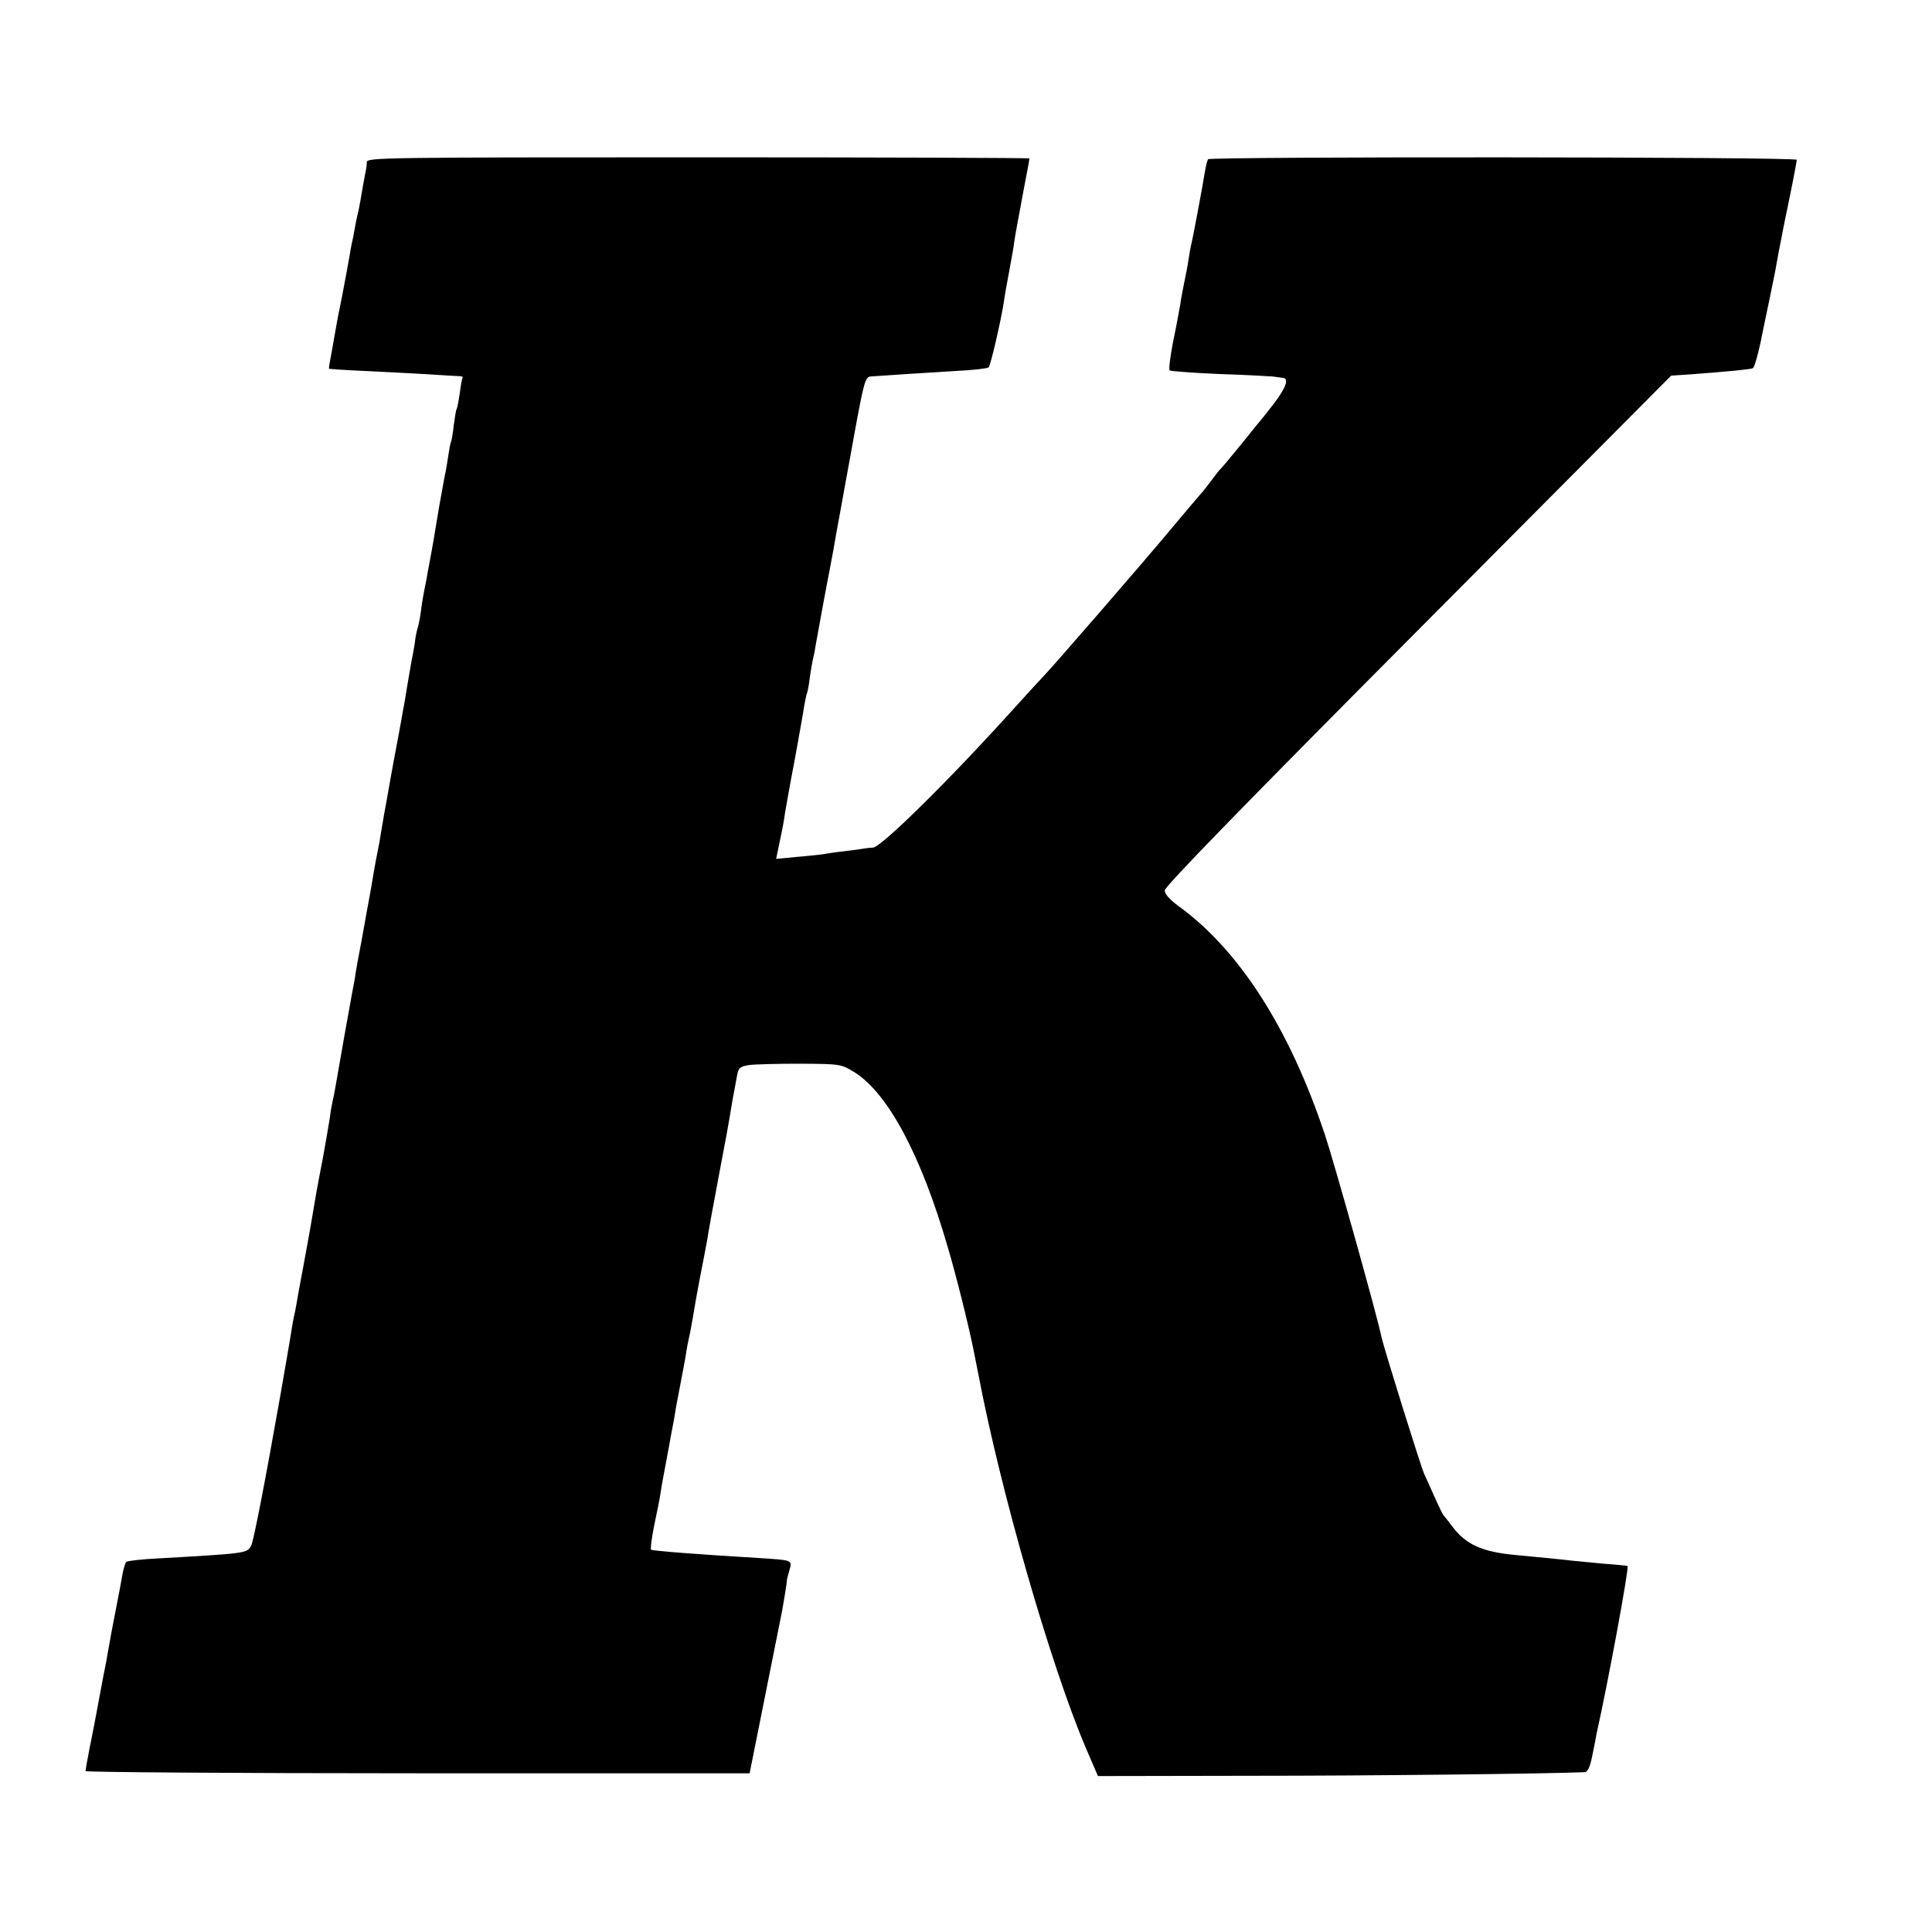
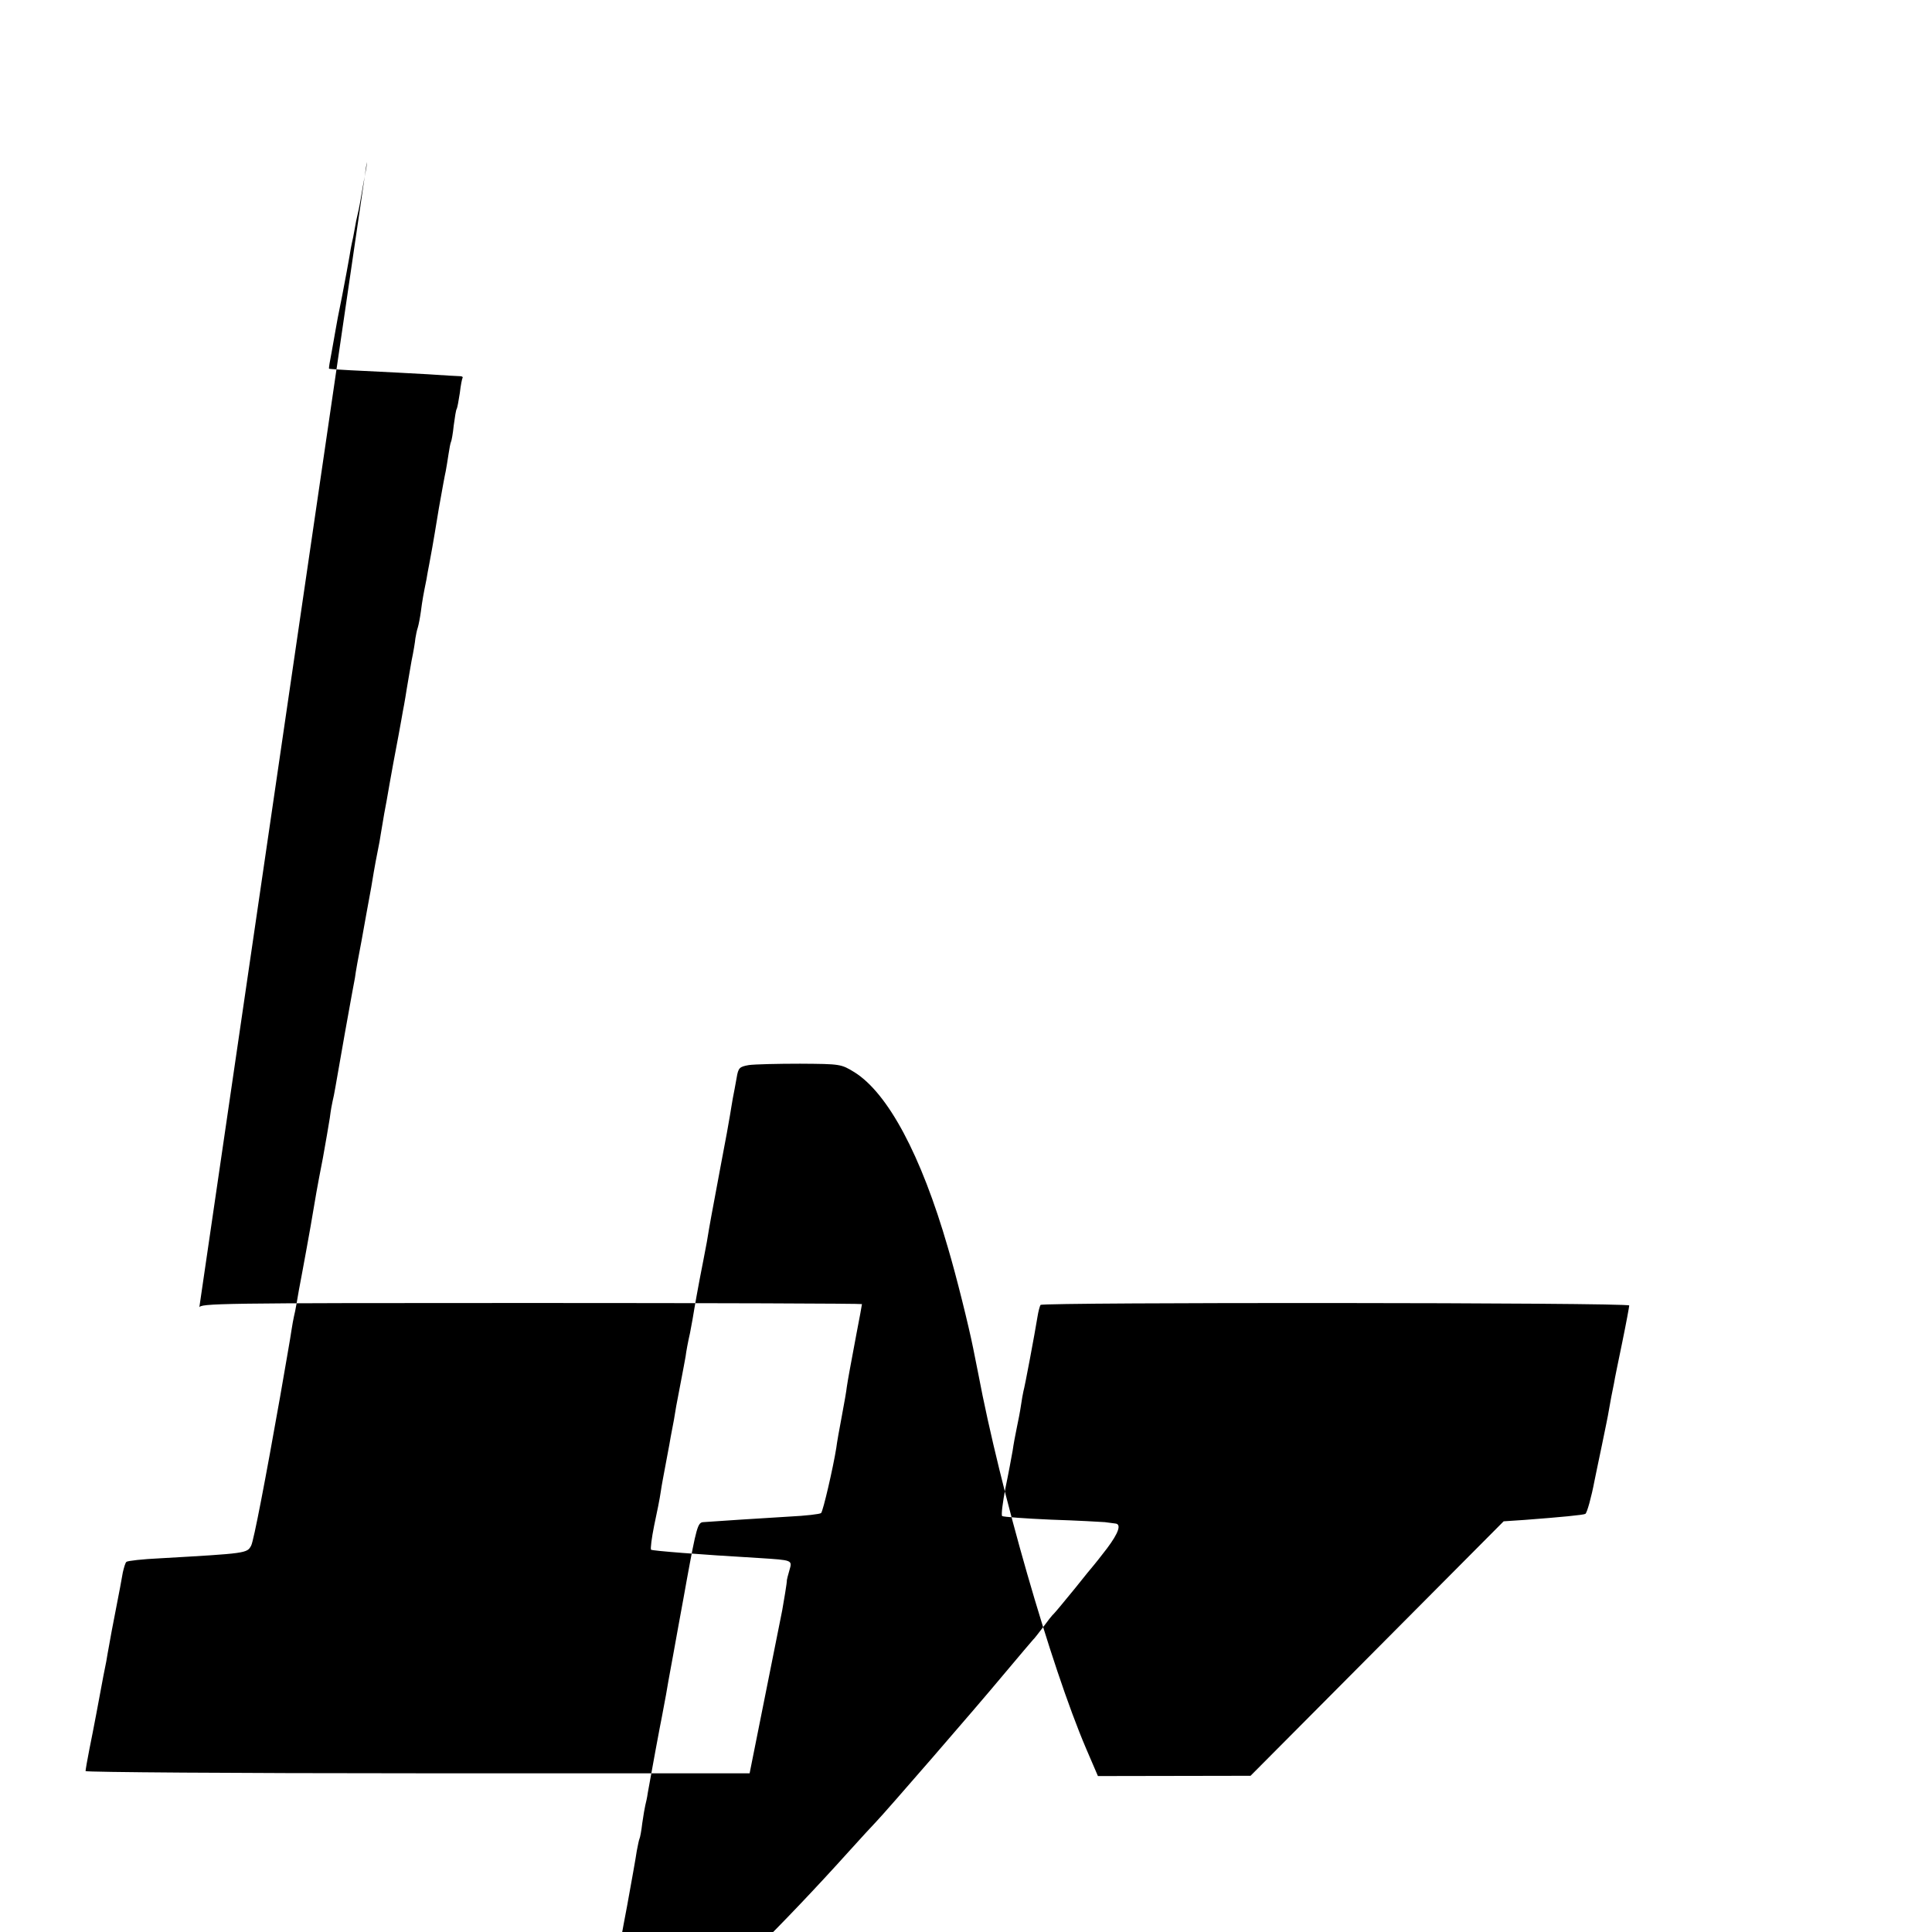
<svg xmlns="http://www.w3.org/2000/svg" version="1.0" width="700pt" height="700pt" viewBox="0 0 700 700" preserveAspectRatio="xMidYMid meet">
  <g transform="translate(0,700) scale(0.1,-0.1)" fill="#000000" stroke="none">
-     <path d="M1329 6413 c0 -10 -2 -25 -4 -33 -4 -19 -13 -70 -20 -112 -3 -18 -8 -40 -10 -48 -2 -8 -7 -31 -10 -50 -3 -19 -8 -42 -10 -50 -2 -8 -6 -31 -9 -50 -3 -19 -15 -82 -26 -140 -12 -58 -23 -116 -25 -130 -2 -14 -9 -49 -14 -79 -6 -30 -10 -55 -9 -57 2 -1 59 -5 128 -8 69 -3 172 -9 230 -12 58 -4 110 -7 117 -7 7 0 11 -3 9 -6 -2 -3 -7 -28 -10 -55 -4 -27 -9 -53 -11 -57 -3 -3 -7 -31 -11 -60 -3 -30 -8 -57 -10 -60 -2 -4 -6 -24 -9 -45 -3 -22 -8 -49 -10 -61 -3 -12 -14 -73 -25 -135 -10 -62 -21 -126 -24 -143 -3 -16 -8 -43 -11 -60 -3 -16 -8 -41 -10 -55 -11 -54 -15 -76 -20 -115 -3 -22 -8 -48 -11 -58 -4 -11 -7 -29 -9 -40 -1 -12 -7 -49 -14 -82 -6 -33 -13 -77 -17 -99 -3 -21 -8 -48 -10 -60 -2 -11 -7 -36 -10 -55 -3 -18 -8 -43 -10 -55 -2 -11 -11 -57 -19 -101 -8 -44 -19 -105 -24 -135 -6 -30 -13 -71 -16 -90 -3 -19 -8 -46 -10 -60 -11 -56 -16 -79 -30 -165 -9 -49 -25 -136 -35 -193 -11 -56 -22 -117 -24 -135 -3 -17 -8 -44 -11 -59 -8 -43 -41 -227 -60 -338 -3 -19 -8 -42 -10 -50 -2 -8 -7 -35 -10 -60 -4 -25 -15 -90 -25 -145 -23 -118 -25 -132 -45 -250 -9 -49 -22 -124 -30 -165 -8 -41 -17 -91 -20 -110 -3 -19 -8 -42 -10 -50 -2 -8 -6 -31 -9 -50 -4 -29 -18 -106 -41 -240 -53 -300 -96 -524 -105 -540 -15 -28 -16 -28 -330 -46 -63 -3 -118 -9 -122 -13 -4 -3 -9 -21 -13 -38 -3 -18 -14 -78 -25 -133 -11 -55 -22 -115 -25 -133 -3 -17 -8 -43 -10 -57 -3 -14 -7 -36 -10 -50 -14 -76 -38 -204 -51 -267 -8 -40 -14 -76 -14 -80 0 -4 541 -8 1203 -8 l1203 0 38 190 c21 104 40 199 42 210 2 11 6 31 9 45 5 26 22 111 29 145 5 28 18 104 17 110 0 2 4 18 9 35 11 38 13 37 -110 45 -223 13 -383 26 -391 30 -3 3 2 42 11 87 10 46 21 101 24 123 3 22 11 63 16 90 5 28 12 64 15 80 3 17 7 41 10 55 3 14 10 52 15 85 6 33 15 80 20 105 5 25 11 59 14 75 2 17 9 55 16 85 6 30 13 71 16 90 3 19 12 67 19 105 8 39 19 99 26 135 13 79 13 76 50 275 17 88 32 171 34 185 2 14 7 41 10 60 4 19 10 53 14 75 6 36 10 40 44 46 21 3 104 5 186 5 146 -1 148 -1 197 -31 121 -76 241 -299 338 -634 31 -104 76 -286 92 -366 2 -11 6 -31 9 -45 3 -14 7 -34 9 -45 80 -424 263 -1060 391 -1360 l43 -100 553 1 c431 0 1062 7 1210 13 12 1 20 18 29 64 7 34 14 69 15 77 41 182 118 600 112 606 -1 1 -38 5 -82 8 -44 4 -96 9 -115 11 -19 2 -62 7 -95 10 -33 3 -85 8 -115 11 -119 11 -179 38 -227 102 -15 20 -30 39 -33 42 -3 3 -18 34 -34 70 -16 36 -32 72 -36 80 -12 26 -145 452 -155 497 -16 79 -172 634 -205 733 -129 386 -312 671 -534 830 -29 22 -46 41 -46 54 0 14 295 317 918 943 l917 922 75 5 c132 10 215 18 221 22 6 3 22 61 33 119 2 11 14 67 26 125 12 58 24 116 26 130 2 14 7 36 9 50 3 14 7 36 10 50 2 14 16 81 30 149 14 68 25 128 25 132 0 11 -2127 12 -2133 2 -3 -5 -8 -24 -11 -43 -10 -62 -46 -254 -51 -270 -2 -8 -6 -32 -9 -52 -3 -21 -10 -57 -15 -80 -5 -24 -12 -61 -15 -83 -4 -22 -15 -83 -26 -135 -10 -52 -16 -98 -12 -102 4 -3 84 -9 177 -13 94 -3 181 -8 195 -9 14 -2 31 -4 38 -5 23 -2 12 -34 -30 -90 -24 -31 -45 -58 -48 -61 -3 -3 -34 -41 -69 -85 -36 -44 -69 -84 -75 -90 -6 -5 -24 -28 -40 -50 -17 -22 -32 -42 -36 -45 -3 -3 -52 -61 -110 -130 -99 -119 -426 -496 -459 -530 -9 -9 -54 -58 -101 -110 -234 -260 -487 -510 -517 -511 -13 -1 -26 -2 -30 -3 -5 -1 -37 -6 -73 -10 -36 -4 -74 -10 -85 -12 -11 -1 -52 -6 -91 -9 l-72 -7 14 67 c8 36 16 81 18 98 3 18 18 104 35 192 16 88 32 177 35 199 4 21 8 41 10 45 2 3 7 29 10 56 4 28 9 57 11 65 2 8 7 29 9 45 12 68 46 252 51 275 3 14 9 50 15 80 5 30 12 69 15 85 3 17 17 91 30 165 14 74 27 149 30 165 35 191 40 210 60 211 53 4 211 14 310 20 61 3 113 9 117 13 7 6 44 166 55 236 2 17 11 68 20 115 9 47 17 94 18 105 4 28 13 75 35 193 11 57 20 105 20 108 0 2 -540 4 -1200 4 -1136 0 -1200 -1 -1201 -17z" />
+     <path d="M1329 6413 c0 -10 -2 -25 -4 -33 -4 -19 -13 -70 -20 -112 -3 -18 -8 -40 -10 -48 -2 -8 -7 -31 -10 -50 -3 -19 -8 -42 -10 -50 -2 -8 -6 -31 -9 -50 -3 -19 -15 -82 -26 -140 -12 -58 -23 -116 -25 -130 -2 -14 -9 -49 -14 -79 -6 -30 -10 -55 -9 -57 2 -1 59 -5 128 -8 69 -3 172 -9 230 -12 58 -4 110 -7 117 -7 7 0 11 -3 9 -6 -2 -3 -7 -28 -10 -55 -4 -27 -9 -53 -11 -57 -3 -3 -7 -31 -11 -60 -3 -30 -8 -57 -10 -60 -2 -4 -6 -24 -9 -45 -3 -22 -8 -49 -10 -61 -3 -12 -14 -73 -25 -135 -10 -62 -21 -126 -24 -143 -3 -16 -8 -43 -11 -60 -3 -16 -8 -41 -10 -55 -11 -54 -15 -76 -20 -115 -3 -22 -8 -48 -11 -58 -4 -11 -7 -29 -9 -40 -1 -12 -7 -49 -14 -82 -6 -33 -13 -77 -17 -99 -3 -21 -8 -48 -10 -60 -2 -11 -7 -36 -10 -55 -3 -18 -8 -43 -10 -55 -2 -11 -11 -57 -19 -101 -8 -44 -19 -105 -24 -135 -6 -30 -13 -71 -16 -90 -3 -19 -8 -46 -10 -60 -11 -56 -16 -79 -30 -165 -9 -49 -25 -136 -35 -193 -11 -56 -22 -117 -24 -135 -3 -17 -8 -44 -11 -59 -8 -43 -41 -227 -60 -338 -3 -19 -8 -42 -10 -50 -2 -8 -7 -35 -10 -60 -4 -25 -15 -90 -25 -145 -23 -118 -25 -132 -45 -250 -9 -49 -22 -124 -30 -165 -8 -41 -17 -91 -20 -110 -3 -19 -8 -42 -10 -50 -2 -8 -6 -31 -9 -50 -4 -29 -18 -106 -41 -240 -53 -300 -96 -524 -105 -540 -15 -28 -16 -28 -330 -46 -63 -3 -118 -9 -122 -13 -4 -3 -9 -21 -13 -38 -3 -18 -14 -78 -25 -133 -11 -55 -22 -115 -25 -133 -3 -17 -8 -43 -10 -57 -3 -14 -7 -36 -10 -50 -14 -76 -38 -204 -51 -267 -8 -40 -14 -76 -14 -80 0 -4 541 -8 1203 -8 l1203 0 38 190 c21 104 40 199 42 210 2 11 6 31 9 45 5 26 22 111 29 145 5 28 18 104 17 110 0 2 4 18 9 35 11 38 13 37 -110 45 -223 13 -383 26 -391 30 -3 3 2 42 11 87 10 46 21 101 24 123 3 22 11 63 16 90 5 28 12 64 15 80 3 17 7 41 10 55 3 14 10 52 15 85 6 33 15 80 20 105 5 25 11 59 14 75 2 17 9 55 16 85 6 30 13 71 16 90 3 19 12 67 19 105 8 39 19 99 26 135 13 79 13 76 50 275 17 88 32 171 34 185 2 14 7 41 10 60 4 19 10 53 14 75 6 36 10 40 44 46 21 3 104 5 186 5 146 -1 148 -1 197 -31 121 -76 241 -299 338 -634 31 -104 76 -286 92 -366 2 -11 6 -31 9 -45 3 -14 7 -34 9 -45 80 -424 263 -1060 391 -1360 l43 -100 553 1 l917 922 75 5 c132 10 215 18 221 22 6 3 22 61 33 119 2 11 14 67 26 125 12 58 24 116 26 130 2 14 7 36 9 50 3 14 7 36 10 50 2 14 16 81 30 149 14 68 25 128 25 132 0 11 -2127 12 -2133 2 -3 -5 -8 -24 -11 -43 -10 -62 -46 -254 -51 -270 -2 -8 -6 -32 -9 -52 -3 -21 -10 -57 -15 -80 -5 -24 -12 -61 -15 -83 -4 -22 -15 -83 -26 -135 -10 -52 -16 -98 -12 -102 4 -3 84 -9 177 -13 94 -3 181 -8 195 -9 14 -2 31 -4 38 -5 23 -2 12 -34 -30 -90 -24 -31 -45 -58 -48 -61 -3 -3 -34 -41 -69 -85 -36 -44 -69 -84 -75 -90 -6 -5 -24 -28 -40 -50 -17 -22 -32 -42 -36 -45 -3 -3 -52 -61 -110 -130 -99 -119 -426 -496 -459 -530 -9 -9 -54 -58 -101 -110 -234 -260 -487 -510 -517 -511 -13 -1 -26 -2 -30 -3 -5 -1 -37 -6 -73 -10 -36 -4 -74 -10 -85 -12 -11 -1 -52 -6 -91 -9 l-72 -7 14 67 c8 36 16 81 18 98 3 18 18 104 35 192 16 88 32 177 35 199 4 21 8 41 10 45 2 3 7 29 10 56 4 28 9 57 11 65 2 8 7 29 9 45 12 68 46 252 51 275 3 14 9 50 15 80 5 30 12 69 15 85 3 17 17 91 30 165 14 74 27 149 30 165 35 191 40 210 60 211 53 4 211 14 310 20 61 3 113 9 117 13 7 6 44 166 55 236 2 17 11 68 20 115 9 47 17 94 18 105 4 28 13 75 35 193 11 57 20 105 20 108 0 2 -540 4 -1200 4 -1136 0 -1200 -1 -1201 -17z" />
  </g>
</svg>